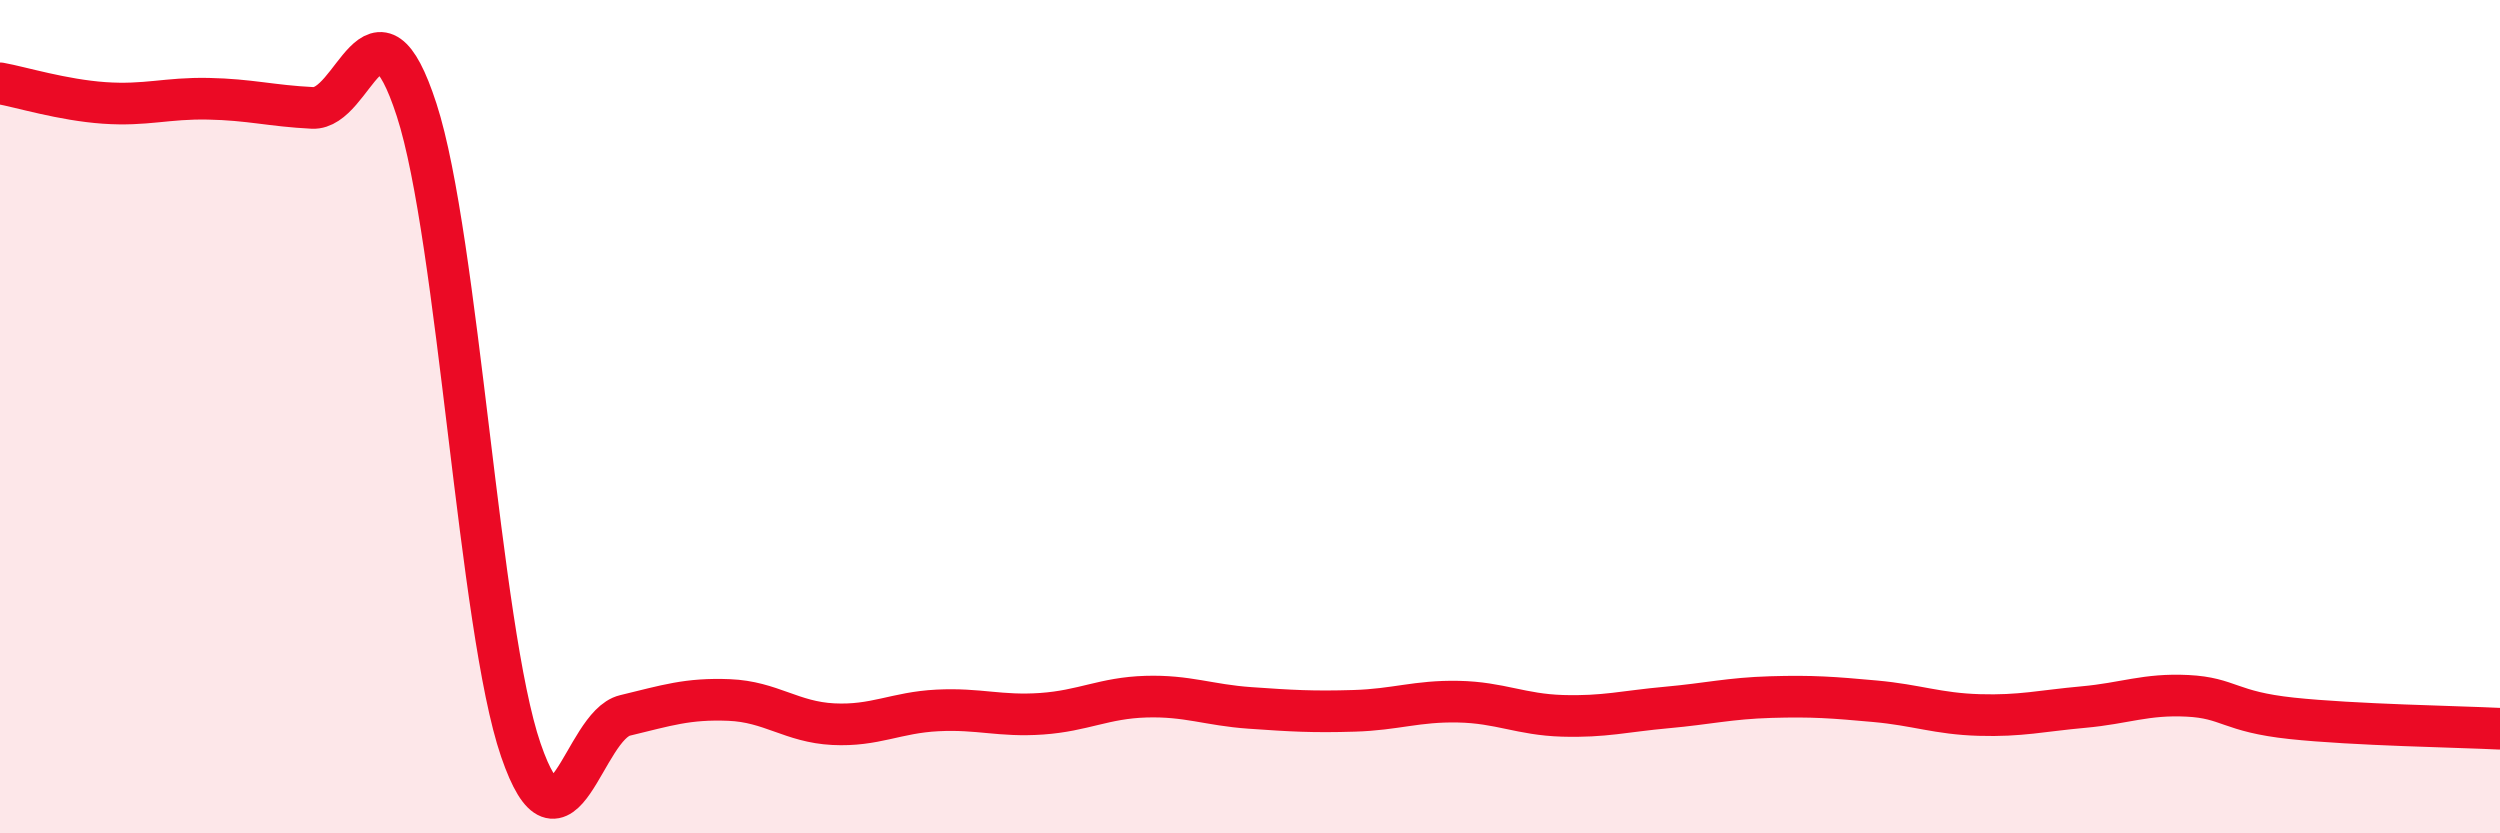
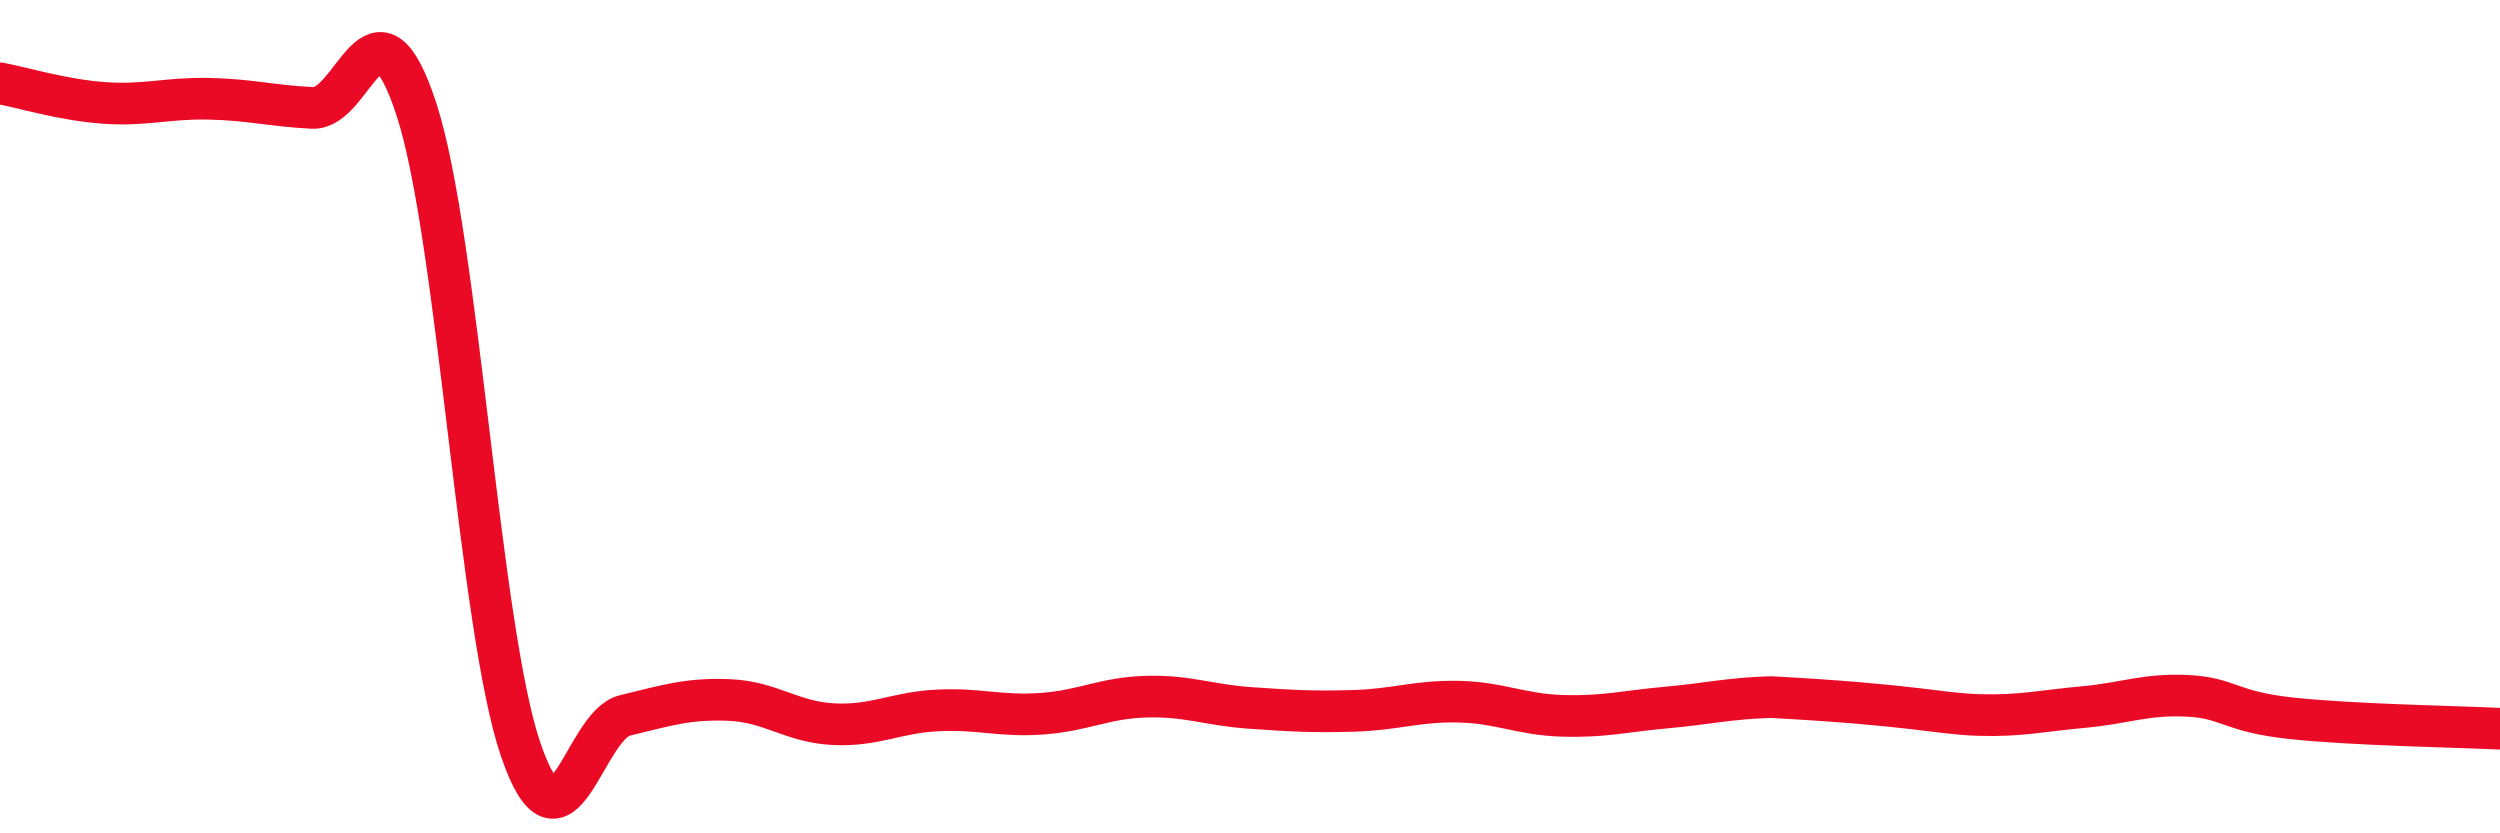
<svg xmlns="http://www.w3.org/2000/svg" width="60" height="20" viewBox="0 0 60 20">
-   <path d="M 0,2 C 0.5,2.09 1.5,2.4 2.5,2.47 C 3.5,2.54 4,2.35 5,2.37 C 6,2.39 6.5,2.54 7.5,2.59 C 8.5,2.64 9,-0.44 10,2.64 C 11,5.72 11.5,15.09 12.5,18 C 13.5,20.91 14,17.41 15,17.17 C 16,16.93 16.5,16.76 17.5,16.8 C 18.5,16.84 19,17.33 20,17.38 C 21,17.43 21.5,17.1 22.5,17.05 C 23.5,17 24,17.2 25,17.13 C 26,17.06 26.5,16.75 27.5,16.72 C 28.5,16.69 29,16.92 30,16.99 C 31,17.06 31.5,17.09 32.5,17.06 C 33.5,17.03 34,16.82 35,16.84 C 36,16.86 36.5,17.15 37.5,17.18 C 38.5,17.21 39,17.07 40,16.98 C 41,16.89 41.5,16.76 42.5,16.73 C 43.5,16.7 44,16.74 45,16.83 C 46,16.92 46.5,17.13 47.5,17.16 C 48.5,17.19 49,17.06 50,16.97 C 51,16.88 51.5,16.65 52.5,16.7 C 53.5,16.75 53.5,17.08 55,17.24 C 56.5,17.4 59,17.44 60,17.49L60 20L0 20Z" fill="#EB0A25" opacity="0.1" stroke-linecap="round" stroke-linejoin="round" />
-   <path d="M 0,2 C 0.5,2.09 1.5,2.4 2.5,2.47 C 3.5,2.54 4,2.35 5,2.37 C 6,2.39 6.5,2.54 7.5,2.59 C 8.5,2.64 9,-0.44 10,2.64 C 11,5.72 11.5,15.09 12.5,18 C 13.5,20.91 14,17.41 15,17.17 C 16,16.93 16.5,16.76 17.5,16.8 C 18.5,16.84 19,17.33 20,17.38 C 21,17.43 21.5,17.1 22.5,17.05 C 23.5,17 24,17.2 25,17.13 C 26,17.06 26.5,16.75 27.5,16.72 C 28.5,16.69 29,16.92 30,16.99 C 31,17.06 31.5,17.09 32.5,17.06 C 33.5,17.03 34,16.82 35,16.84 C 36,16.86 36.5,17.15 37.5,17.18 C 38.5,17.21 39,17.07 40,16.98 C 41,16.89 41.5,16.76 42.5,16.73 C 43.5,16.7 44,16.74 45,16.83 C 46,16.92 46.5,17.13 47.5,17.16 C 48.5,17.19 49,17.06 50,16.97 C 51,16.88 51.5,16.65 52.5,16.7 C 53.5,16.75 53.5,17.08 55,17.24 C 56.5,17.4 59,17.44 60,17.49" stroke="#EB0A25" stroke-width="1" fill="none" stroke-linecap="round" stroke-linejoin="round" />
+   <path d="M 0,2 C 0.5,2.09 1.5,2.4 2.5,2.47 C 3.5,2.54 4,2.35 5,2.37 C 6,2.39 6.5,2.54 7.5,2.59 C 8.5,2.64 9,-0.44 10,2.64 C 11,5.72 11.5,15.09 12.5,18 C 13.5,20.91 14,17.41 15,17.17 C 16,16.93 16.5,16.76 17.5,16.8 C 18.5,16.84 19,17.33 20,17.38 C 21,17.43 21.5,17.1 22.5,17.05 C 23.5,17 24,17.2 25,17.13 C 26,17.06 26.5,16.75 27.5,16.72 C 28.5,16.69 29,16.92 30,16.99 C 31,17.06 31.5,17.09 32.5,17.06 C 33.5,17.03 34,16.82 35,16.84 C 36,16.86 36.5,17.15 37.5,17.18 C 38.5,17.21 39,17.07 40,16.98 C 41,16.89 41.5,16.76 42.5,16.73 C 46,16.92 46.5,17.13 47.5,17.16 C 48.5,17.19 49,17.06 50,16.97 C 51,16.88 51.5,16.65 52.5,16.7 C 53.5,16.75 53.5,17.08 55,17.24 C 56.5,17.4 59,17.44 60,17.49" stroke="#EB0A25" stroke-width="1" fill="none" stroke-linecap="round" stroke-linejoin="round" />
</svg>